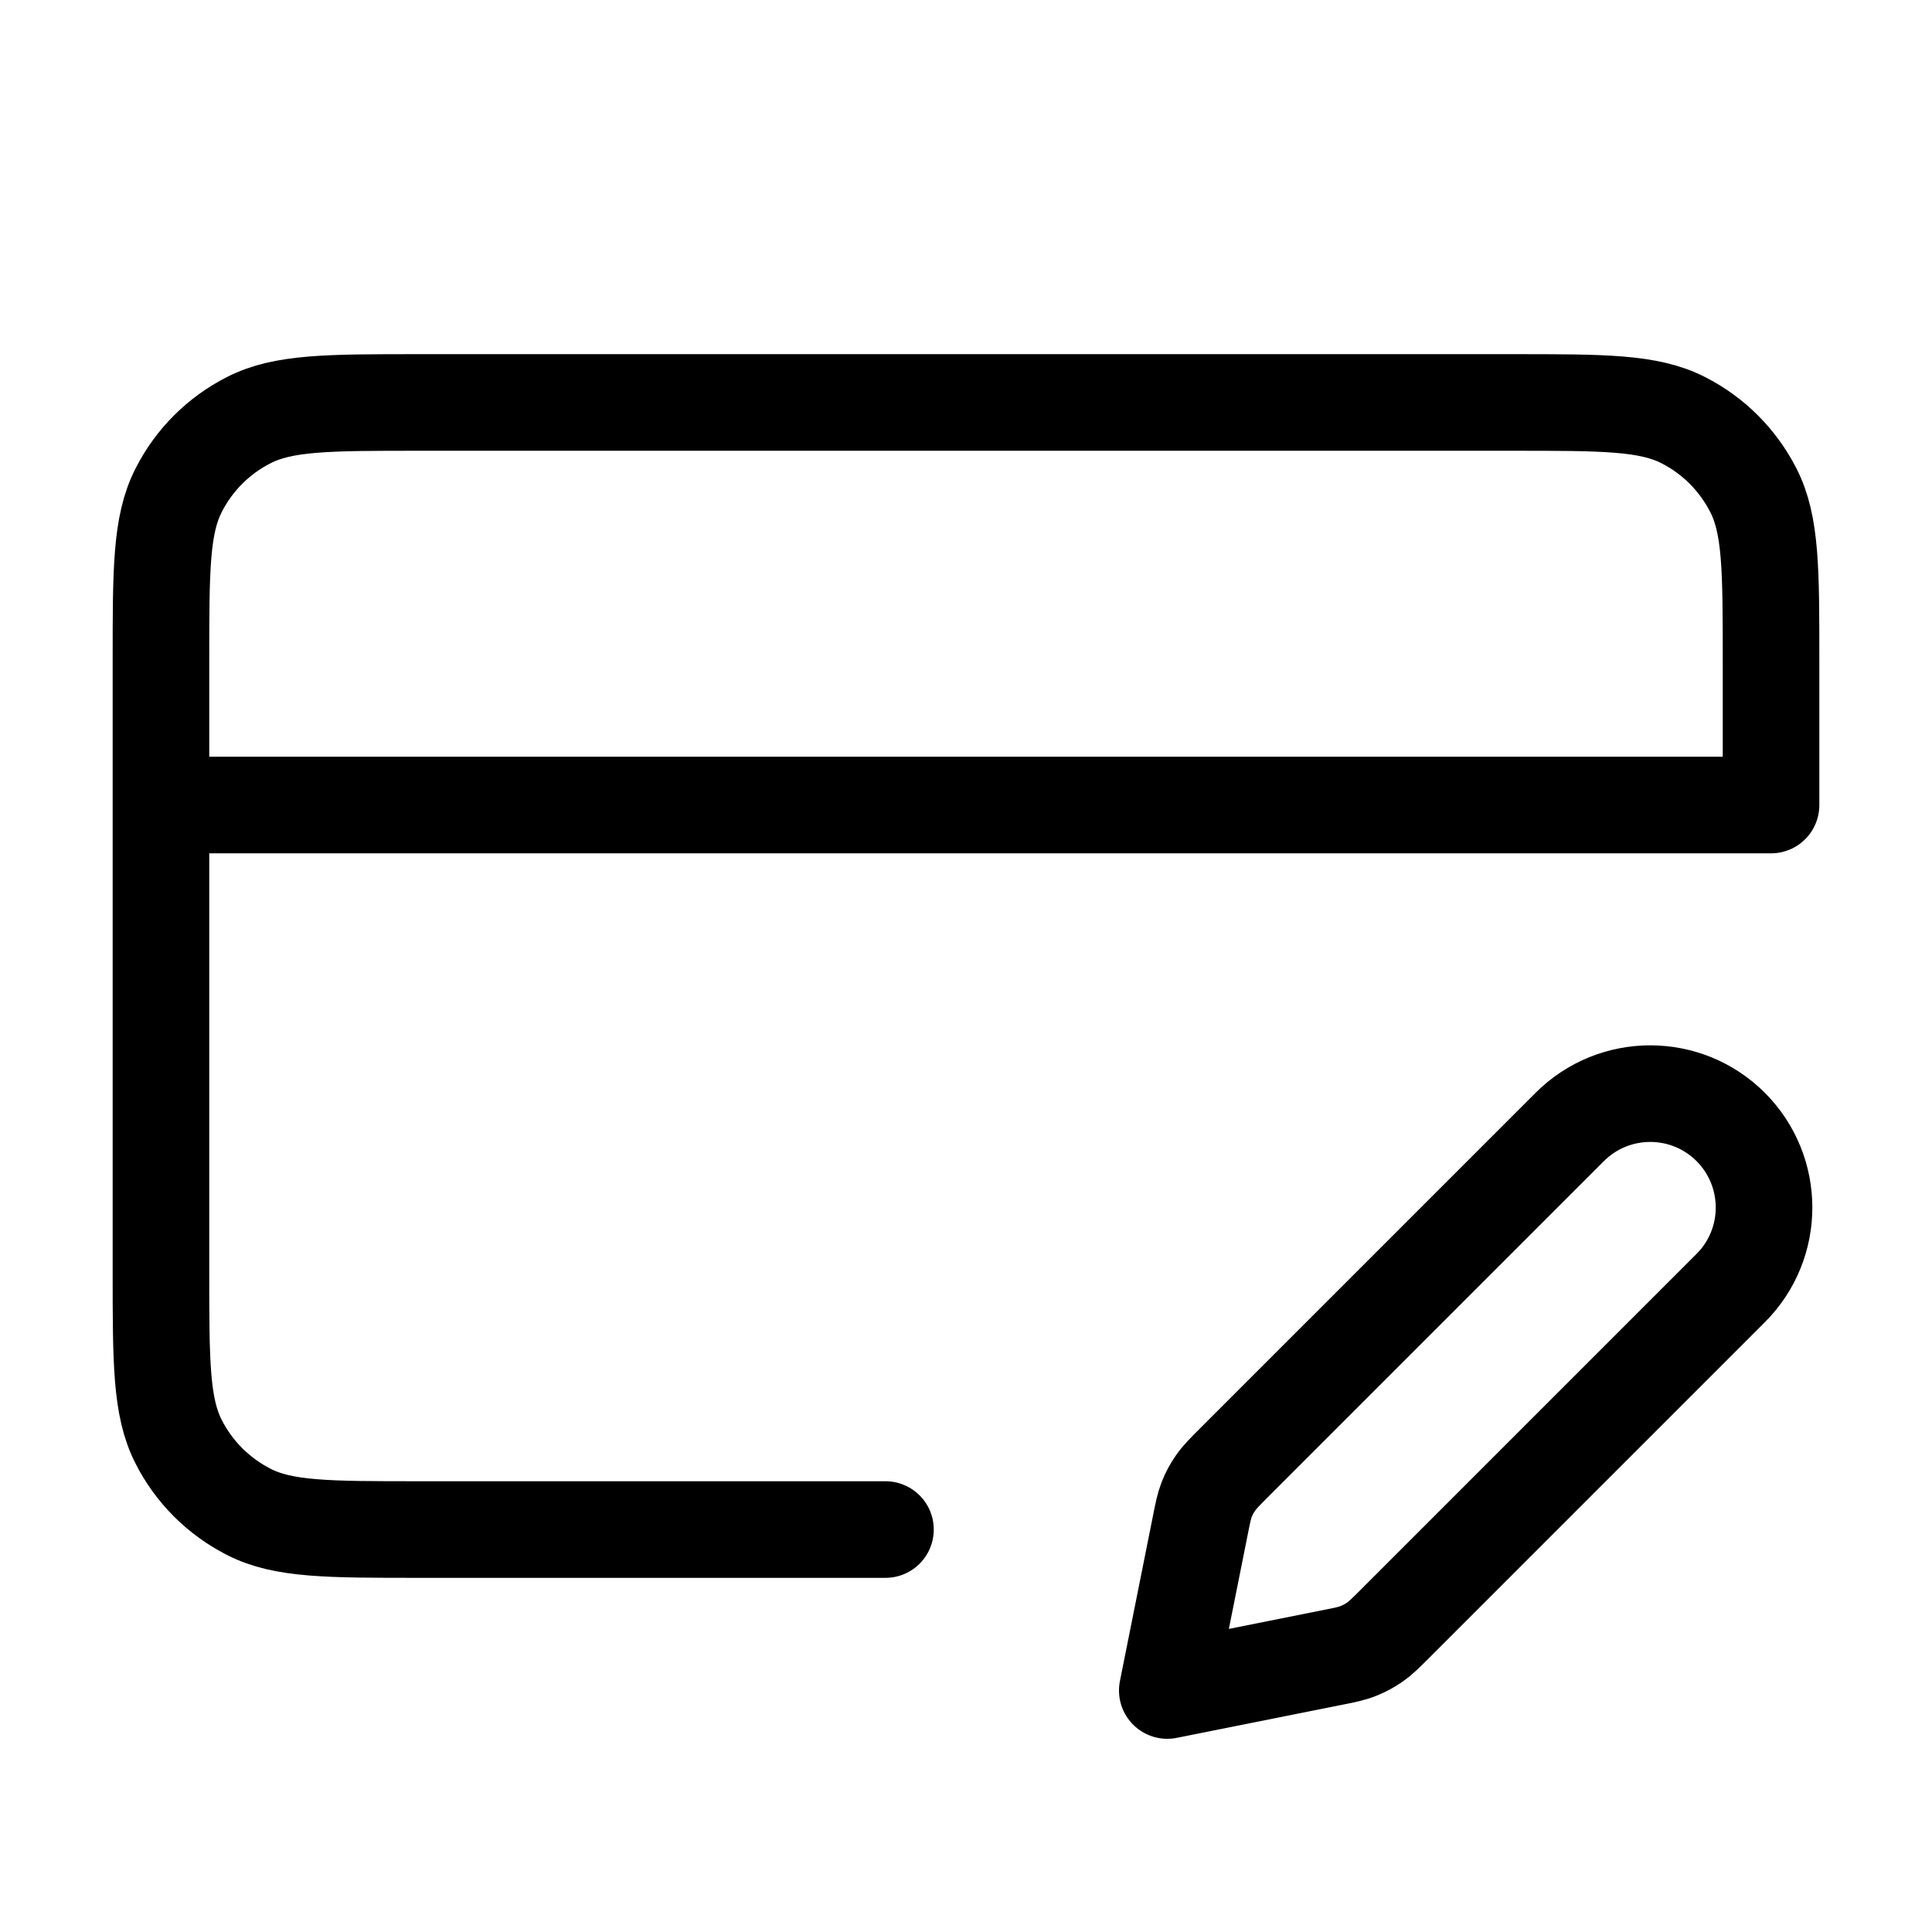
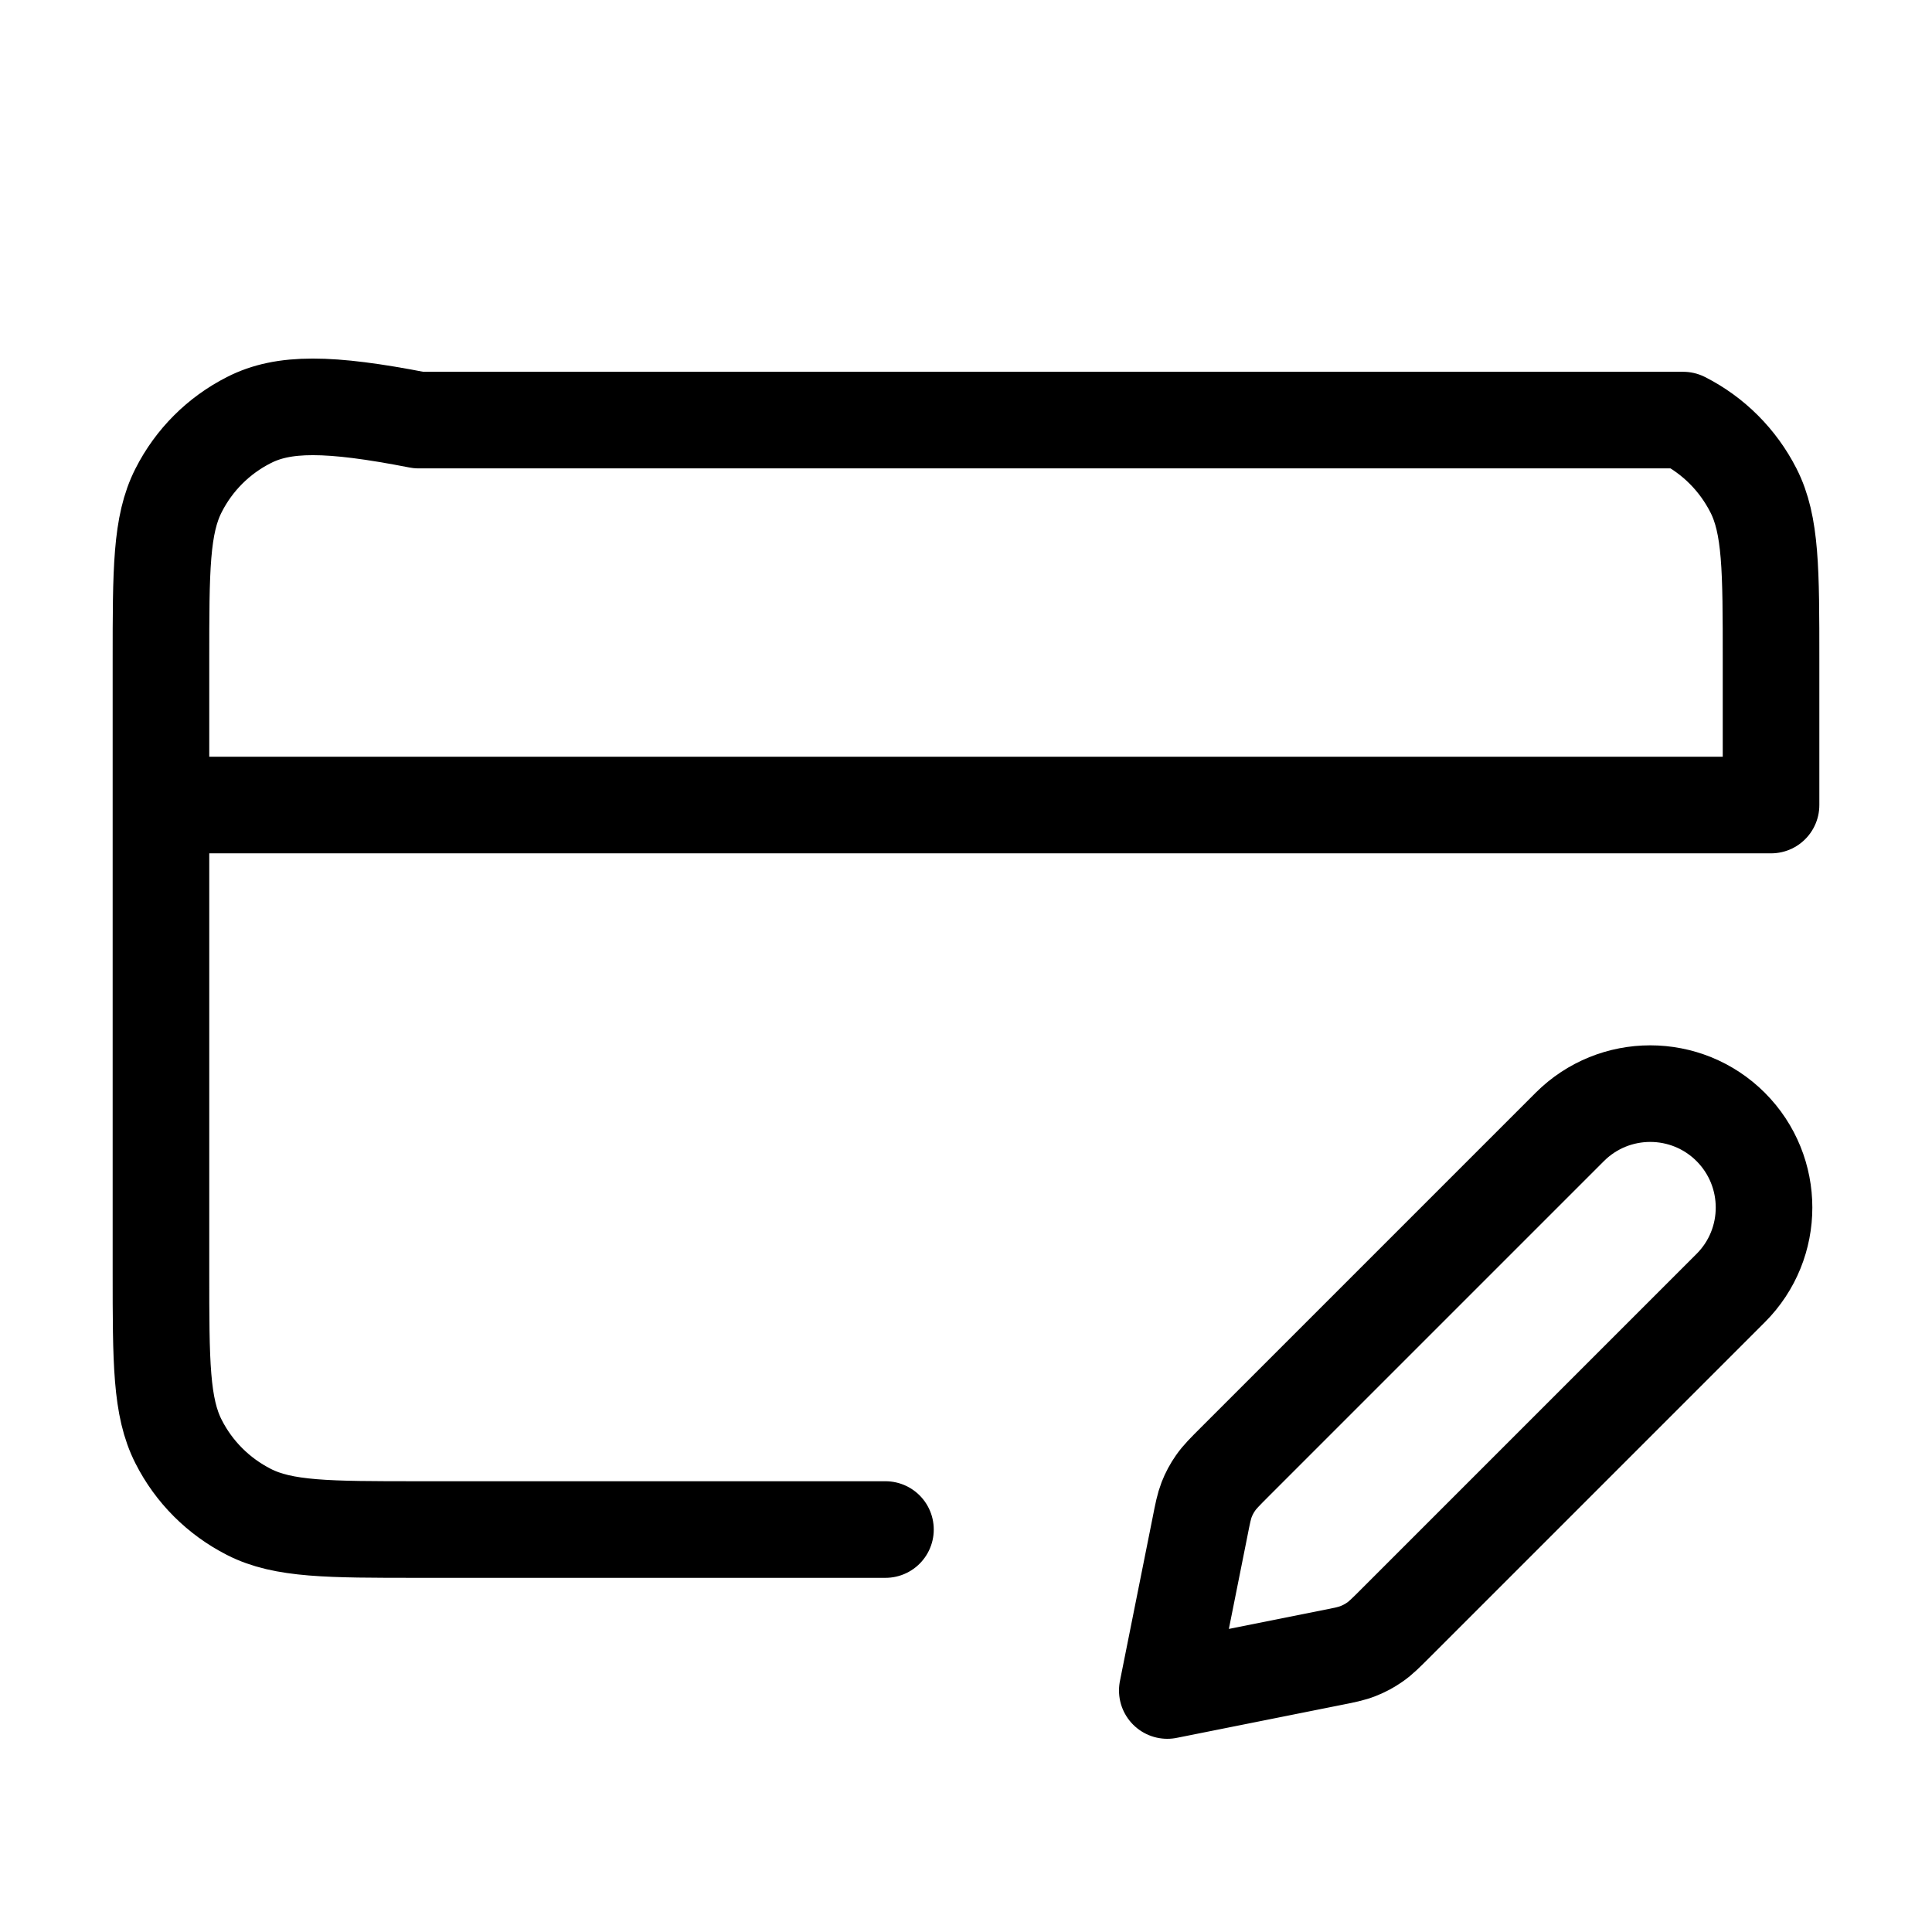
<svg xmlns="http://www.w3.org/2000/svg" width="16" height="16" viewBox="0 0 16 16" fill="none">
-   <path d="M1.333 6.667H14.667V5.467C14.667 4.72 14.667 4.347 14.521 4.061C14.393 3.81 14.19 3.606 13.939 3.479C13.653 3.333 13.28 3.333 12.533 3.333H3.467C2.72 3.333 2.346 3.333 2.061 3.479C1.81 3.606 1.606 3.81 1.479 4.061C1.333 4.347 1.333 4.72 1.333 5.467V10.533C1.333 11.28 1.333 11.653 1.479 11.939C1.606 12.19 1.81 12.393 2.061 12.521C2.346 12.667 2.72 12.667 3.467 12.667H7.333M9.667 14L11.017 13.73C11.134 13.707 11.193 13.695 11.248 13.673C11.297 13.654 11.343 13.629 11.386 13.599C11.434 13.566 11.477 13.523 11.562 13.438L14.333 10.667C14.701 10.299 14.701 9.702 14.333 9.333C13.965 8.965 13.368 8.965 13 9.333L10.228 12.105C10.143 12.19 10.101 12.232 10.067 12.281C10.037 12.324 10.012 12.37 9.993 12.419C9.972 12.473 9.96 12.532 9.937 12.65L9.667 14Z" stroke="black" stroke-width="0.8" stroke-linecap="round" stroke-linejoin="round" />
+   <path d="M1.333 6.667H14.667V5.467C14.667 4.72 14.667 4.347 14.521 4.061C14.393 3.81 14.19 3.606 13.939 3.479H3.467C2.72 3.333 2.346 3.333 2.061 3.479C1.81 3.606 1.606 3.81 1.479 4.061C1.333 4.347 1.333 4.72 1.333 5.467V10.533C1.333 11.28 1.333 11.653 1.479 11.939C1.606 12.19 1.81 12.393 2.061 12.521C2.346 12.667 2.72 12.667 3.467 12.667H7.333M9.667 14L11.017 13.73C11.134 13.707 11.193 13.695 11.248 13.673C11.297 13.654 11.343 13.629 11.386 13.599C11.434 13.566 11.477 13.523 11.562 13.438L14.333 10.667C14.701 10.299 14.701 9.702 14.333 9.333C13.965 8.965 13.368 8.965 13 9.333L10.228 12.105C10.143 12.19 10.101 12.232 10.067 12.281C10.037 12.324 10.012 12.37 9.993 12.419C9.972 12.473 9.96 12.532 9.937 12.65L9.667 14Z" stroke="black" stroke-width="0.8" stroke-linecap="round" stroke-linejoin="round" />
</svg>